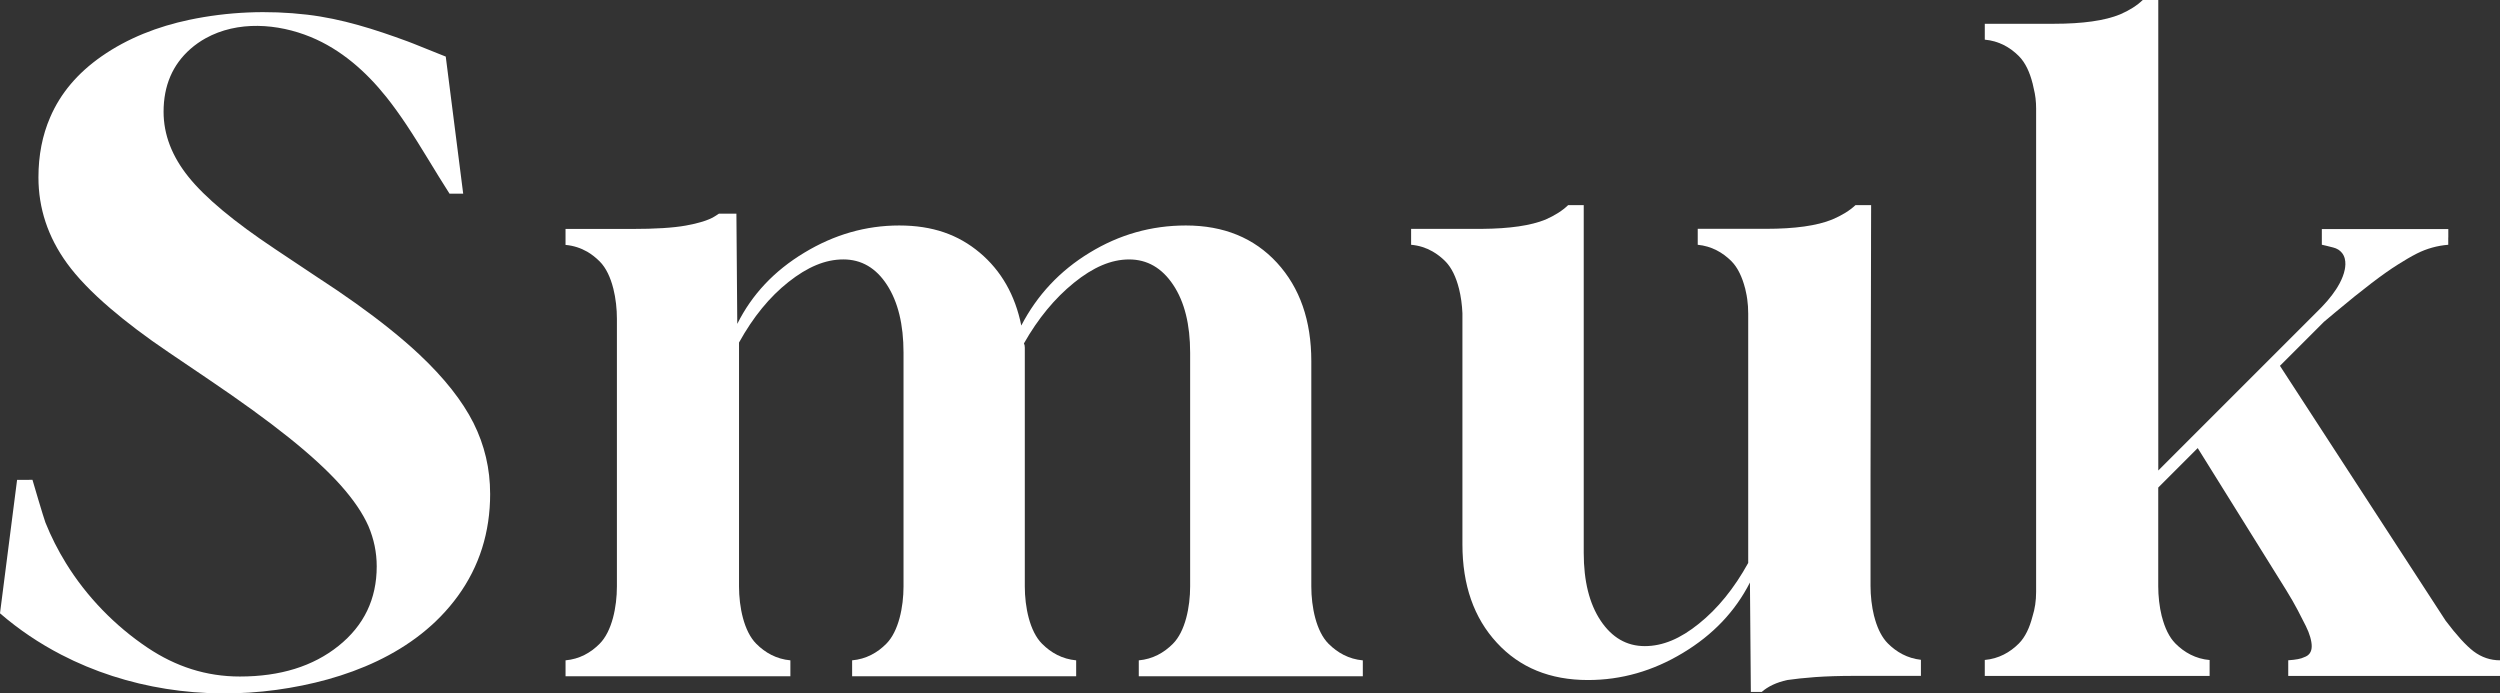
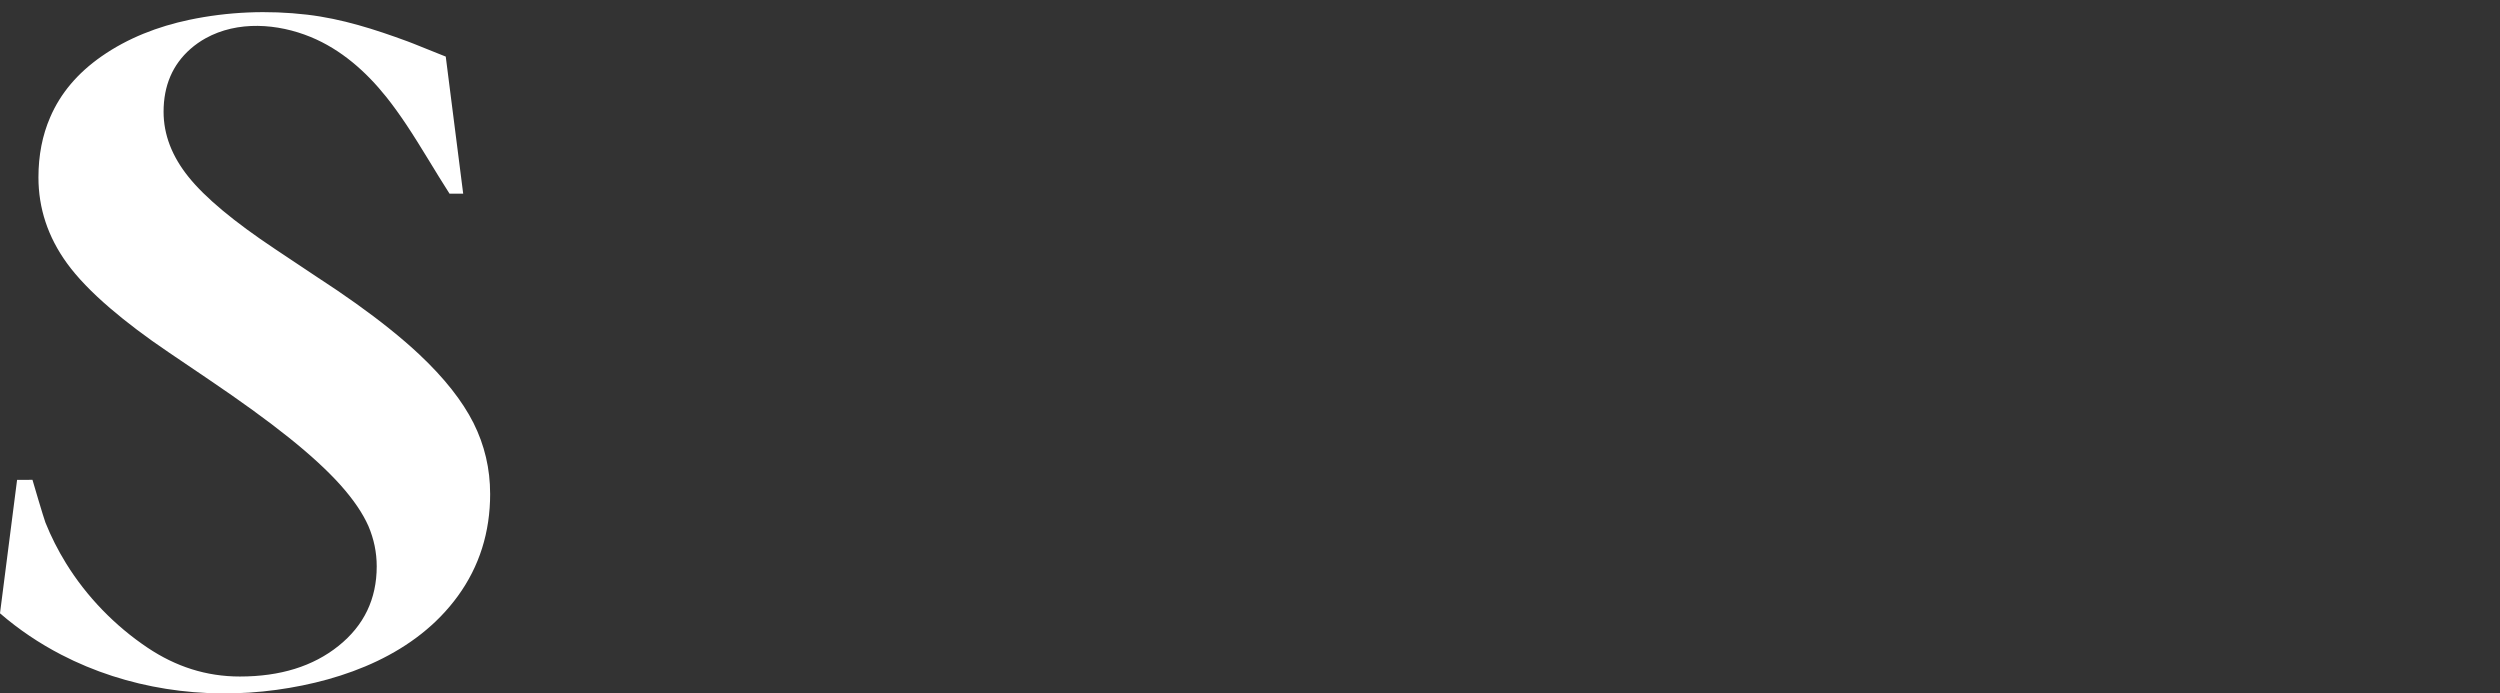
<svg xmlns="http://www.w3.org/2000/svg" id="Layer_1" data-name="Layer 1" viewBox="0 0 1262.73 350.24">
  <rect x="0" y="0" width="1262.73" height="350.24" fill="#333333" stroke="none" />
  <defs>
    <style>
      .cls-1 {
        fill: #fff;
        stroke-width: 0px;
      }
    </style>
  </defs>
-   <path class="cls-1" d="m1262.73,333.5v7.9h-106.96v-7.9c3.79-.25,6.46-.74,8-1.54,2.56-.84,3.86-2.7,3.86-5.55,0-2.58-1-6.3-3-10.27-1.14-2.28-2.51-4.97-4.07-7.95-1.56-3-3.51-6.35-5.78-10.06l-44.73-71.81-19.94,19.94v49.82c0,4.9.56,10.29,1.79,15.25.02.04.04.04.04.05v.02c.02.07.04.14.07.21,1.37,5.35,3.56,10.2,6.81,13.45,4.49,4.51,10.22,7.71,17.24,8.32v8.02h-113.56v-8.06c7.02-.63,12.73-3.81,17.22-8.32,3.23-3.23,5.44-8.09,6.81-13.43.04-.07.05-.16.07-.23v-.02s0-.04.02-.04c1.19-3.74,1.81-7.85,1.81-12.32V54.84c0-3.58-.39-6.9-1.18-9.99-.18-.93-.39-1.86-.61-2.77-.02-.04-.02-.07-.04-.09-1.37-5.42-3.6-10.36-6.86-13.62-4.49-4.51-10.2-7.71-17.24-8.34v-8.02h34.92c14.55,0,25.72-1.58,33.41-4.74,4.76-2.05,8.57-4.48,11.45-7.27h7.85v237.65l16.62-16.64,63.95-63.93.75-.75,1.07-1.09c.05-.05.11-.11.14-.14.4-.44.79-.83,1.16-1.25.3-.32.58-.61.84-.93.32-.35.63-.7.93-1.04,1.65-1.95,3.09-3.83,4.28-5.65.25-.37.46-.7.68-1.07,1.55-2.51,2.65-4.92,3.34-7.23.51-1.74,1.79-6.69-.95-10.16-.58-.74-1.25-1.28-1.88-1.69-.79-.51-1.69-.84-2.58-1.07-1.09-.28-2.16-.54-3.25-.82-.83-.19-1.67-.39-2.49-.58v-7.9h63.88v4.23h-.03v3.69c-5.53.44-10.9,1.93-15.83,4.42-3.18,1.61-6.39,3.55-9.65,5.6-7.3,4.56-17.78,12.55-31.46,24l-5.88,4.93-22.19,22.19,83.73,128.8c5.39,7.11,10.13,12.41,14.13,15.45,4,2.98,8.41,4.49,13.29,4.49Z" />
-   <path class="cls-1" d="m688.35,333.54v8.04h-113.16v-8.04c7.02-.63,12.71-3.83,17.22-8.36,6.28-6.27,8.72-18.64,8.72-28.95v-118.07c0-14.27-2.84-25.7-8.55-34.27-5.71-8.58-13.15-12.85-22.26-12.85s-18.17,3.93-27.88,11.78c-9.71,7.86-18.12,18.05-25.26,30.63.3.56.44,1.28.44,2.12v120.65c0,10.3,2.44,22.68,8.72,28.95,4.51,4.53,10.2,7.72,17.22,8.36v8.04h-113.16v-8.04c7.04-.63,12.73-3.81,17.24-8.36,6.27-6.27,8.72-18.64,8.72-28.95v-118.07c0-14.27-2.79-25.7-8.36-34.27-5.56-8.58-12.94-12.85-22.05-12.85s-18.08,3.81-27.65,11.36c-9.57,7.55-17.92,17.75-25.03,30.63v123.2c0,10.3,2.44,22.68,8.72,28.95,4.49,4.53,10.2,7.72,17.22,8.36v8.04h-113.56v-8.04c7.02-.63,12.71-3.83,17.2-8.36,6.28-6.27,8.74-18.64,8.74-28.95v-135.22c0-4.9-.56-10.29-1.81-15.25-.02-.04-.02-.07-.04-.11-1.37-5.42-3.6-10.36-6.86-13.6-1.9-1.9-3.98-3.55-6.3-4.92h-.02c-3.21-1.83-6.85-3.05-10.92-3.42v-8.06h33.63c11.71,0,20.75-.56,27.19-1.72,6.41-1.16,11.2-2.62,14.34-4.51.84-.49,1.62-.98,2.32-1.49h8.83l.4,51.4.04,4.27c7.41-14.87,18.68-26.82,33.84-35.95,15.11-9.15,31.11-13.75,47.94-13.75s29.82,4.6,40.71,13.75c10.83,9.13,17.85,21.38,20.96,36.79,8.02-15.41,19.5-27.67,34.51-36.79,14.97-9.15,31.18-13.75,48.61-13.75,19.12,0,34.48,6.28,46.04,18.84,11.55,12.6,17.33,29.16,17.33,49.71v113.79c0,10.3,2.44,22.68,8.72,28.95,4.53,4.53,10.22,7.72,17.24,8.36Z" />
-   <path class="cls-1" d="m970.24,333.3v8.08h-33.67c-7.43,0-13.99.21-19.7.61-5.72.44-10.43.93-14.15,1.49-5.41,1.19-9.69,3.21-12.87,6h-5.51l-.25-30.28-.21-24.98c-7.43,14.59-18.68,26.44-33.83,35.55-15.13,9.15-31.12,13.71-47.98,13.71-19.13,0-34.48-6.27-46.03-18.84-11.6-12.55-17.38-29.14-17.38-49.68v-116.75c-.18-4.13-.74-8.46-1.76-12.53-.02-.04-.02-.07-.04-.09-1.37-5.42-3.6-10.36-6.86-13.62-1.93-1.95-4.09-3.63-6.48-4.99-3.16-1.81-6.76-2.98-10.78-3.34v-8.04h35.83c13.92-.11,24.59-1.65,32.07-4.69,4.76-2.11,8.57-4.53,11.41-7.29h7.88v175.61c0,14.29,2.84,25.7,8.55,34.27,5.72,8.55,13.15,12.85,22.28,12.85s18.01-3.77,27.38-11.36c9.46-7.58,17.73-17.75,24.87-30.65v-125.92c0-2.56-.16-4.99-.49-7.29-.09-.67-.19-1.33-.32-2-.21-1.18-.46-2.33-.74-3.48-.04-.04-.04-.07-.04-.07-1.39-5.42-3.62-10.36-6.88-13.64-4.46-4.46-10.09-7.62-17.03-8.3v-8.06h34.48c14.55,0,25.7-1.55,33.41-4.69,4.97-2.11,8.88-4.53,11.81-7.29h7.88l-.05,17.55v4.28l-.25,114.91v55.65c0,4.9.58,10.3,1.81,15.27.02.02.02.05.05.07.16.65.33,1.3.53,1.93,1.39,4.65,3.46,8.81,6.34,11.71,4.39,4.41,9.9,7.53,16.68,8.29Z" />
  <path class="cls-1" d="m247.57,249.42c0,19.41-5.42,36.65-16.31,51.64-21.19,29.19-56.98,42.62-91.59,47.38-36.98,5.08-75.48-.52-108.73-17.76-11.08-5.74-21.51-12.74-30.94-20.91,2.88-22.46,5.76-44.92,8.63-67.38,2.59-.01,5.18-.02,7.77-.04-.04,0,5.82,19.77,6.55,21.59,2.86,7.13,6.35,14.01,10.39,20.55,10.4,16.86,24.77,31.67,41.25,42.69,14.19,9.49,29.51,14.52,46.56,14.52,20.4,0,37-5.16,49.85-15.47,12.85-10.29,19.28-23.68,19.28-40.16,0-7.07-1.42-13.83-4.18-20.33-2.84-6.44-7.53-13.36-14.1-20.73-6.6-7.36-15.32-15.38-26.17-24.05-10.87-8.69-24.37-18.47-40.5-29.37l-17.19-11.64-3.05-2.07c-11.43-7.71-21.15-15.1-29.33-22.1-9.53-8.15-16.85-15.78-22-22.91-9.57-13.24-14.34-27.67-14.34-43.27,0-11.15,1.98-21.28,5.92-30.35,5.18-12.08,13.83-22.33,25.96-30.79,13.26-9.25,28.52-15.12,44.29-18.44,19.52-4.11,39.73-4.93,59.54-2.61,17.58,2.06,34.23,7.41,50.76,13.5.95.35,1.88.72,2.83,1.09l12.64,5.07,3.79,1.51,1.93,15.2,6.88,54.05h-6.9c-7.44-11.57-14.29-23.59-21.89-34.99-3.18-4.74-6.48-9.39-10.02-13.83-10.26-12.85-22.9-24.05-38.25-30.34-16.66-6.83-36.87-8.3-53.04.66-2.72,1.51-5.29,3.31-7.63,5.36-9.06,7.97-13.6,18.55-13.6,31.79,0,11.48,4.21,22.45,12.6,32.88,8.39,10.46,22.96,22.61,43.71,36.43l21.22,14.15c14.06,9.13,26.24,17.82,36.5,26.05,5.6,4.48,10.6,8.79,15.1,13.01,12.67,11.9,21.78,23.49,27.42,34.67,5.58,11.16,8.39,23.08,8.39,35.74Z" />
</svg>